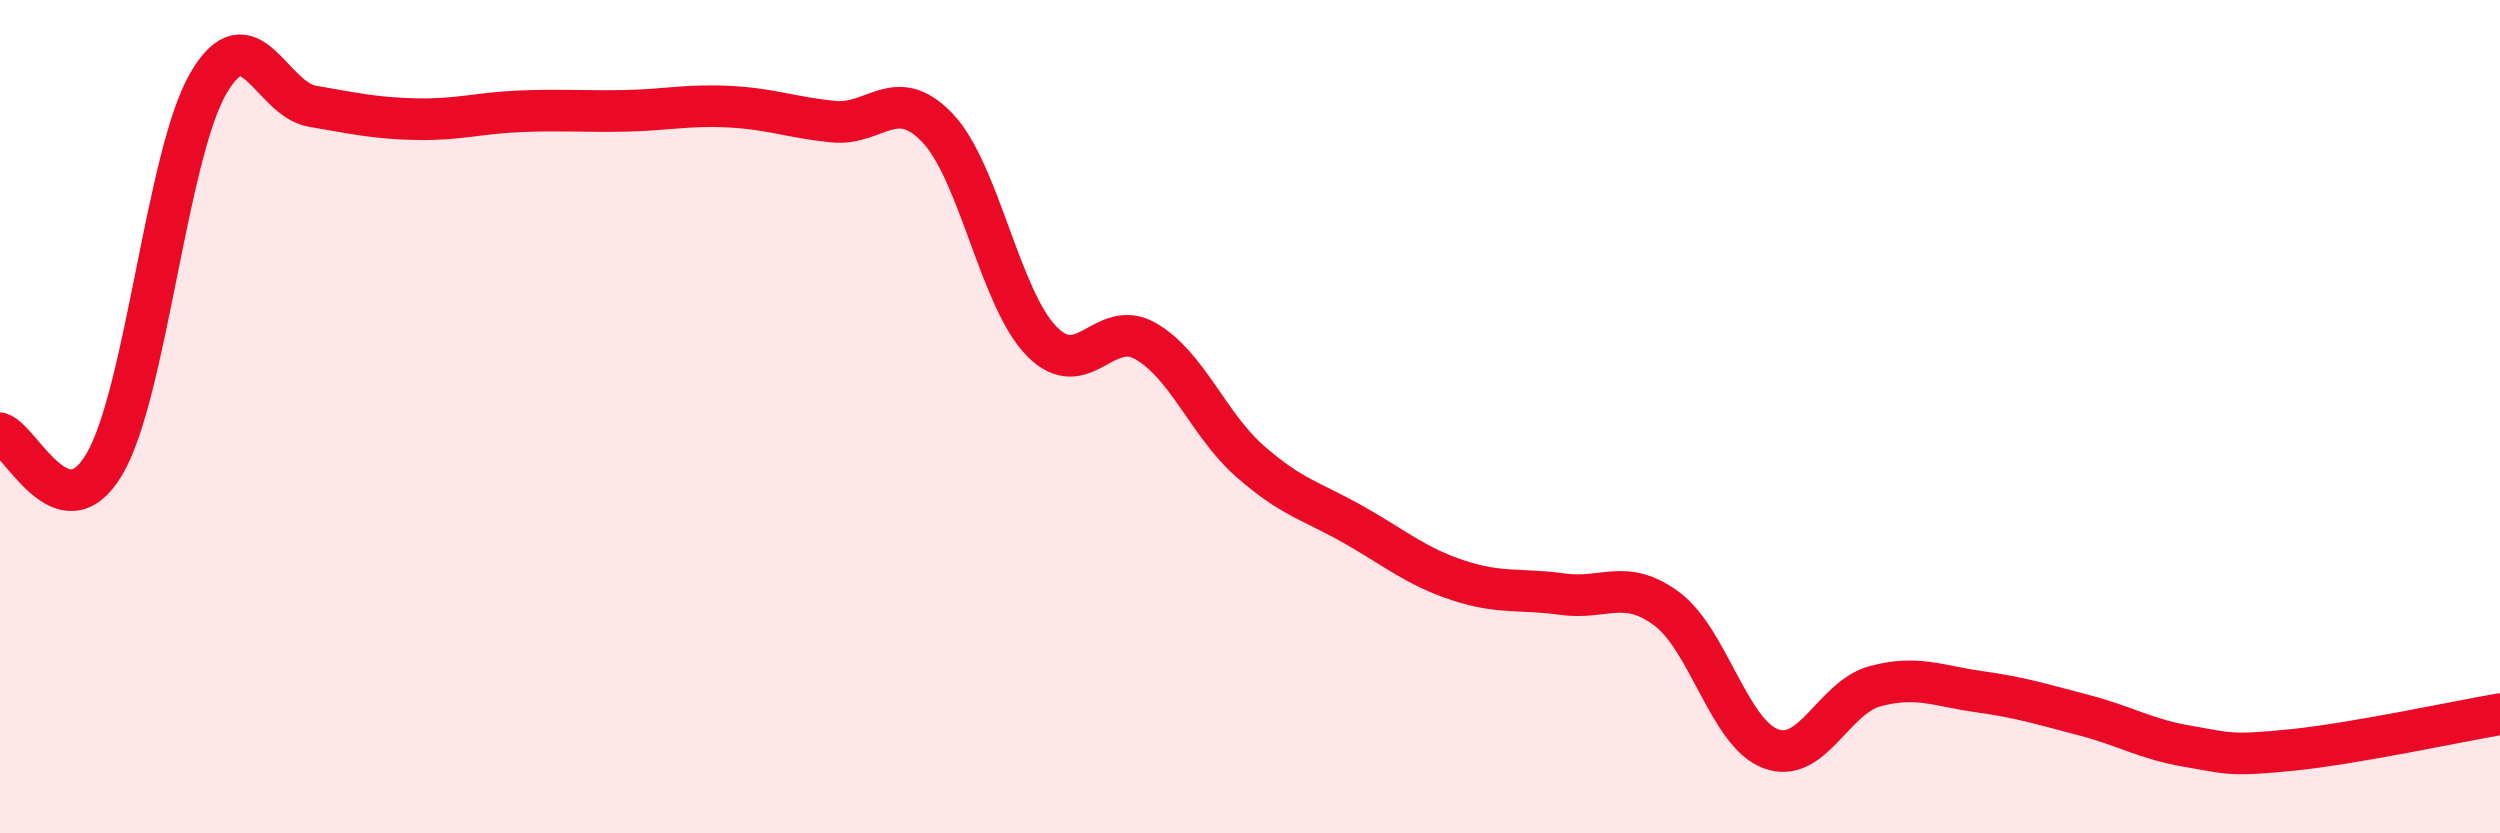
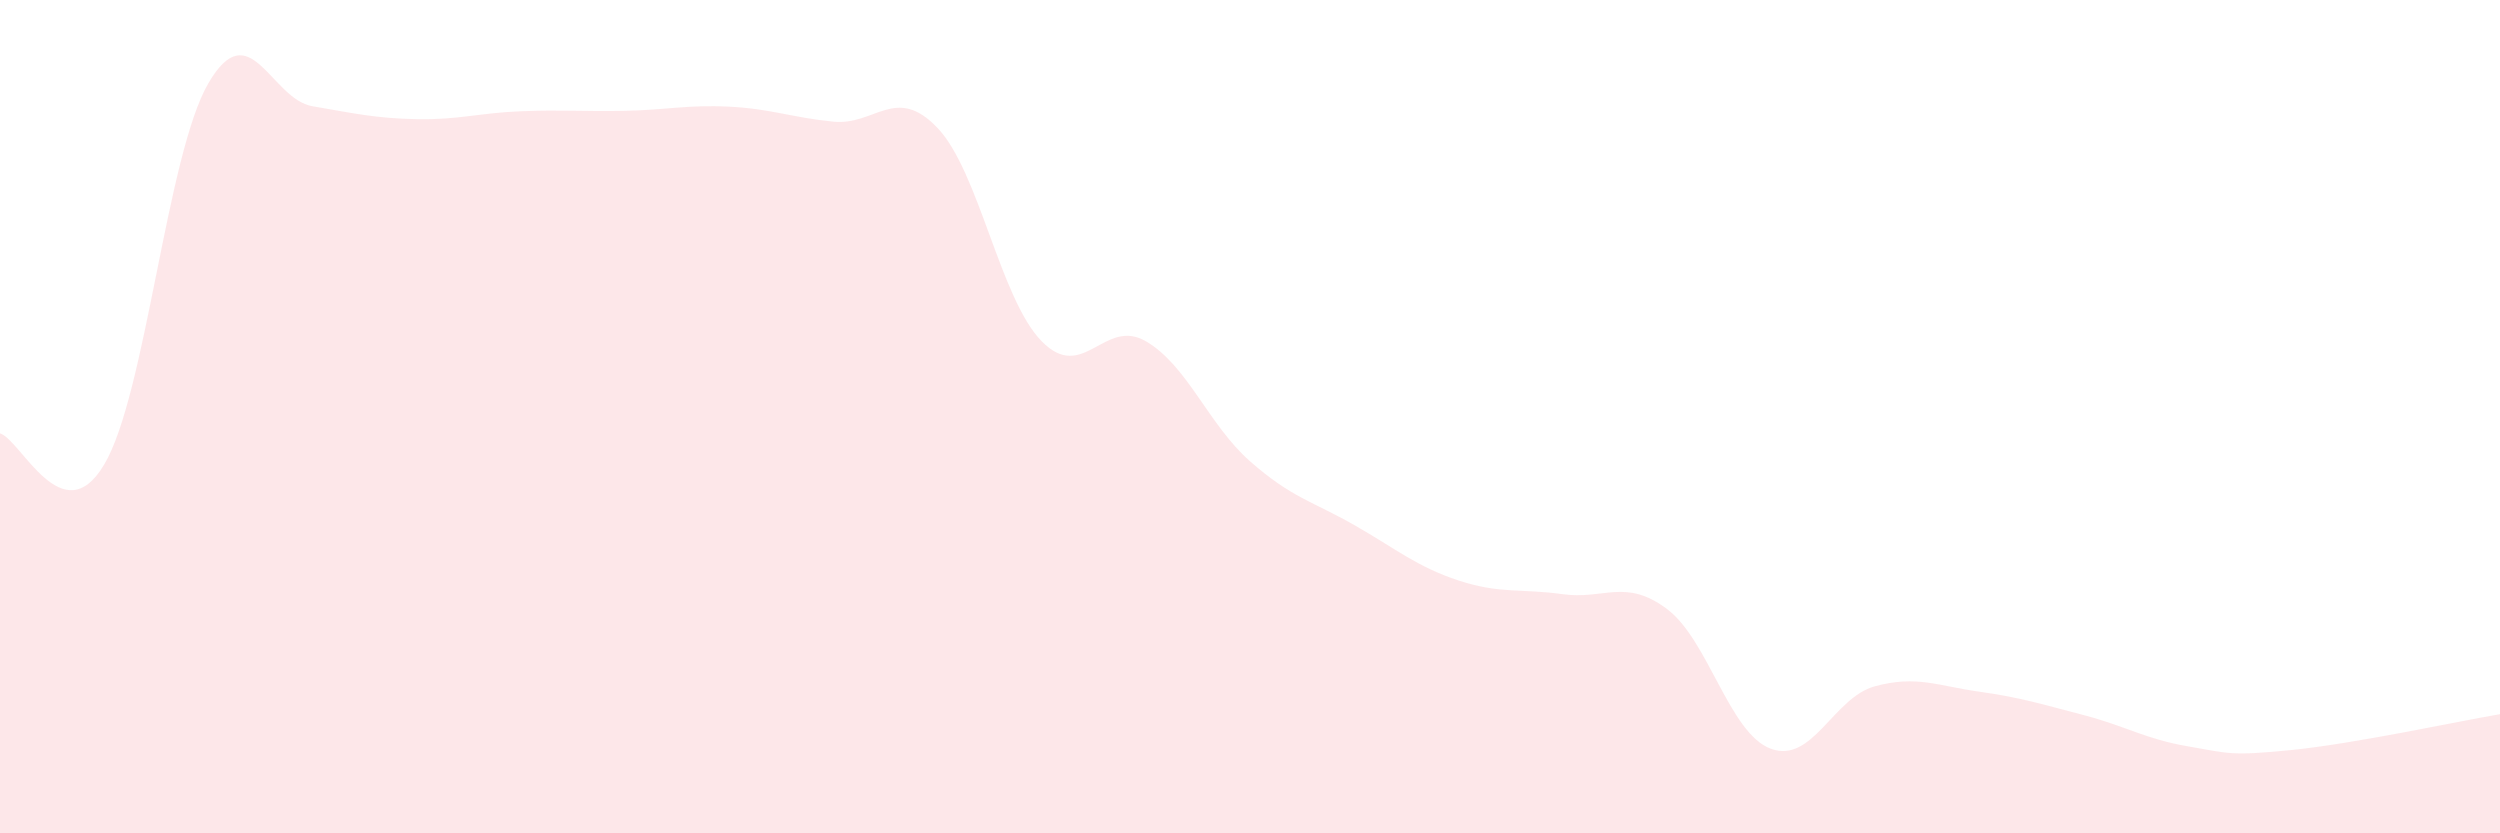
<svg xmlns="http://www.w3.org/2000/svg" width="60" height="20" viewBox="0 0 60 20">
  <path d="M 0,10.4 C 0.5,10.55 1.5,12.83 2.5,11.15 C 3.5,9.47 4,3.72 5,2 C 6,0.28 6.5,2.38 7.5,2.55 C 8.5,2.72 9,2.84 10,2.86 C 11,2.88 11.5,2.71 12.5,2.67 C 13.5,2.63 14,2.68 15,2.66 C 16,2.64 16.5,2.51 17.5,2.56 C 18.5,2.61 19,2.82 20,2.92 C 21,3.02 21.5,2.02 22.5,3.07 C 23.5,4.12 24,7.17 25,8.19 C 26,9.21 26.5,7.61 27.5,8.19 C 28.5,8.77 29,10.19 30,11.07 C 31,11.95 31.5,12.03 32.5,12.6 C 33.5,13.17 34,13.6 35,13.93 C 36,14.26 36.5,14.12 37.5,14.26 C 38.5,14.4 39,13.87 40,14.61 C 41,15.35 41.5,17.6 42.5,17.97 C 43.5,18.34 44,16.74 45,16.47 C 46,16.2 46.5,16.46 47.5,16.6 C 48.5,16.74 49,16.9 50,17.16 C 51,17.42 51.5,17.74 52.5,17.91 C 53.5,18.08 53.5,18.15 55,18 C 56.5,17.85 59,17.31 60,17.14L60 20L0 20Z" fill="#EB0A25" opacity="0.1" stroke-linecap="round" stroke-linejoin="round" />
-   <path d="M 0,10.4 C 0.5,10.55 1.5,12.83 2.5,11.15 C 3.5,9.47 4,3.72 5,2 C 6,0.28 6.5,2.38 7.5,2.55 C 8.5,2.72 9,2.84 10,2.86 C 11,2.88 11.5,2.71 12.5,2.67 C 13.5,2.63 14,2.68 15,2.66 C 16,2.64 16.5,2.51 17.5,2.56 C 18.5,2.61 19,2.82 20,2.92 C 21,3.02 21.5,2.02 22.5,3.07 C 23.5,4.12 24,7.17 25,8.19 C 26,9.21 26.5,7.61 27.5,8.19 C 28.5,8.77 29,10.19 30,11.07 C 31,11.95 31.5,12.03 32.5,12.6 C 33.5,13.17 34,13.6 35,13.93 C 36,14.26 36.5,14.12 37.5,14.26 C 38.5,14.4 39,13.87 40,14.61 C 41,15.35 41.5,17.6 42.5,17.97 C 43.5,18.34 44,16.74 45,16.47 C 46,16.2 46.5,16.46 47.5,16.6 C 48.5,16.74 49,16.9 50,17.16 C 51,17.42 51.5,17.74 52.5,17.91 C 53.5,18.08 53.5,18.15 55,18 C 56.5,17.85 59,17.31 60,17.14" stroke="#EB0A25" stroke-width="1" fill="none" stroke-linecap="round" stroke-linejoin="round" />
</svg>